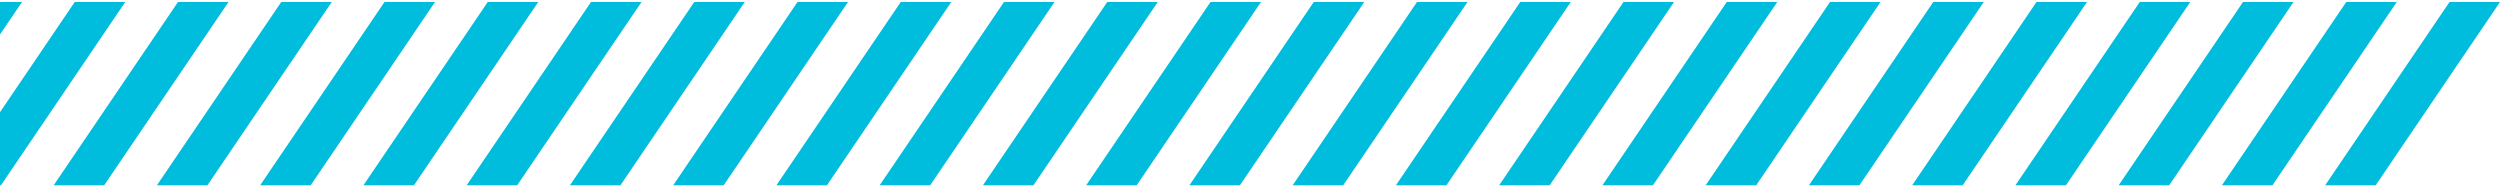
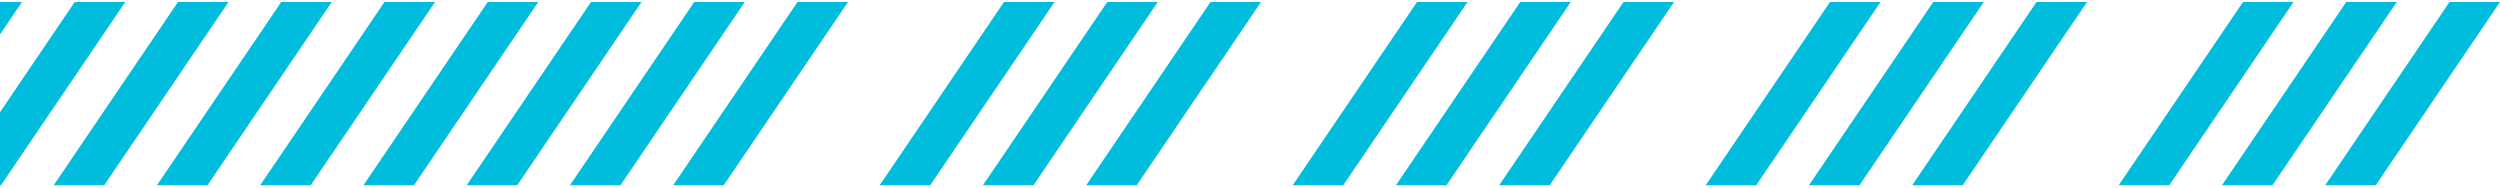
<svg xmlns="http://www.w3.org/2000/svg" width="559" height="42" viewBox="0 0 559 42" fill="none">
  <path d="M-22.876 41.422L-34.169 41.422L-6.375 0.452L4.918 0.452L-22.876 41.422Z" fill="#00BCDD" />
  <path d="M0.211 41.422L-11.082 41.422L16.712 0.452L28.005 0.452L0.211 41.422Z" fill="#00BCDD" />
  <path d="M23.297 41.422L12.005 41.422L39.799 0.452L51.092 0.452L23.297 41.422Z" fill="#00BCDD" />
  <path d="M46.384 41.422L35.092 41.422L62.886 0.452L74.178 0.452L46.384 41.422Z" fill="#00BCDD" />
  <path d="M69.471 41.422L58.178 41.422L85.972 0.452L97.265 0.452L69.471 41.422Z" fill="#00BCDD" />
  <path d="M92.558 41.422L81.265 41.422L109.059 0.452L120.352 0.452L92.558 41.422Z" fill="#00BCDD" />
-   <path d="M115.644 41.422L104.352 41.422L132.146 0.452L143.438 0.452L115.644 41.422Z" fill="#00BCDD" />
+   <path d="M115.644 41.422L104.352 41.422L132.146 0.452L143.438 0.452L115.644 41.422" fill="#00BCDD" />
  <path d="M138.731 41.422L127.438 41.422L155.233 0.452L166.525 0.452L138.731 41.422Z" fill="#00BCDD" />
  <path d="M161.818 41.422L150.525 41.422L178.319 0.452L189.612 0.452L161.818 41.422Z" fill="#00BCDD" />
-   <path d="M184.905 41.422L173.612 41.422L201.406 0.452L212.699 0.452L184.905 41.422Z" fill="#00BCDD" />
  <path d="M207.991 41.422L196.699 41.422L224.493 0.452L235.785 0.452L207.991 41.422Z" fill="#00BCDD" />
  <path d="M231.078 41.422L219.785 41.422L247.58 0.452L258.872 0.452L231.078 41.422Z" fill="#00BCDD" />
  <path d="M254.165 41.422L242.872 41.422L270.666 0.452L281.959 0.452L254.165 41.422Z" fill="#00BCDD" />
-   <path d="M277.252 41.422L265.959 41.422L293.753 0.452L305.046 0.452L277.252 41.422Z" fill="#00BCDD" />
  <path d="M300.339 41.422L289.046 41.422L316.84 0.452L328.133 0.452L300.339 41.422Z" fill="#00BCDD" />
  <path d="M323.425 41.422L312.132 41.422L339.927 0.452L351.219 0.452L323.425 41.422Z" fill="#00BCDD" />
  <path d="M346.512 41.422L335.219 41.422L363.014 0.452L374.306 0.452L346.512 41.422Z" fill="#00BCDD" />
-   <path d="M369.599 41.422L358.306 41.422L386.1 0.452L397.393 0.452L369.599 41.422Z" fill="#00BCDD" />
  <path d="M392.686 41.422L381.393 41.422L409.187 0.452L420.48 0.452L392.686 41.422Z" fill="#00BCDD" />
  <path d="M415.772 41.422L404.48 41.422L432.274 0.452L443.566 0.452L415.772 41.422Z" fill="#00BCDD" />
  <path d="M438.859 41.422L427.566 41.422L455.361 0.452L466.653 0.452L438.859 41.422Z" fill="#00BCDD" />
-   <path d="M461.946 41.422L450.653 41.422L478.447 0.452L489.74 0.452L461.946 41.422Z" fill="#00BCDD" />
  <path d="M485.033 41.422L473.74 41.422L501.534 0.452L512.827 0.452L485.033 41.422Z" fill="#00BCDD" />
  <path d="M508.119 41.422L496.827 41.422L524.621 0.452L535.913 0.452L508.119 41.422Z" fill="#00BCDD" />
  <path d="M531.206 41.422L519.913 41.422L547.708 0.452L559 0.452L531.206 41.422Z" fill="#00BCDD" />
</svg>